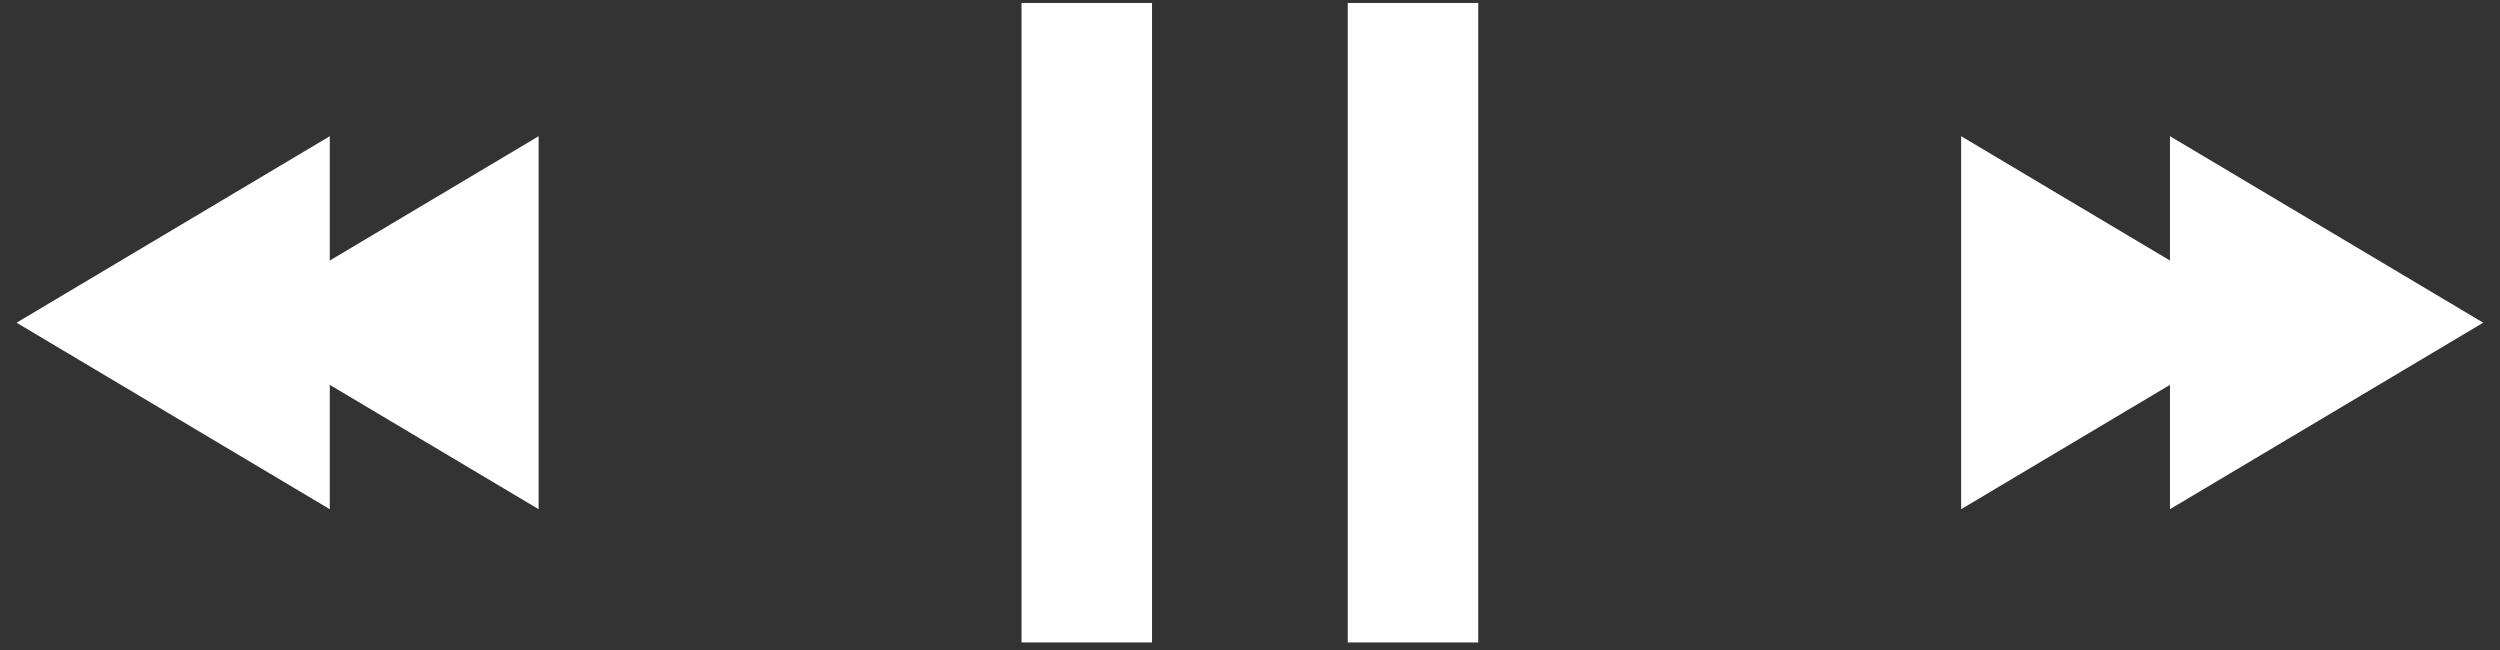
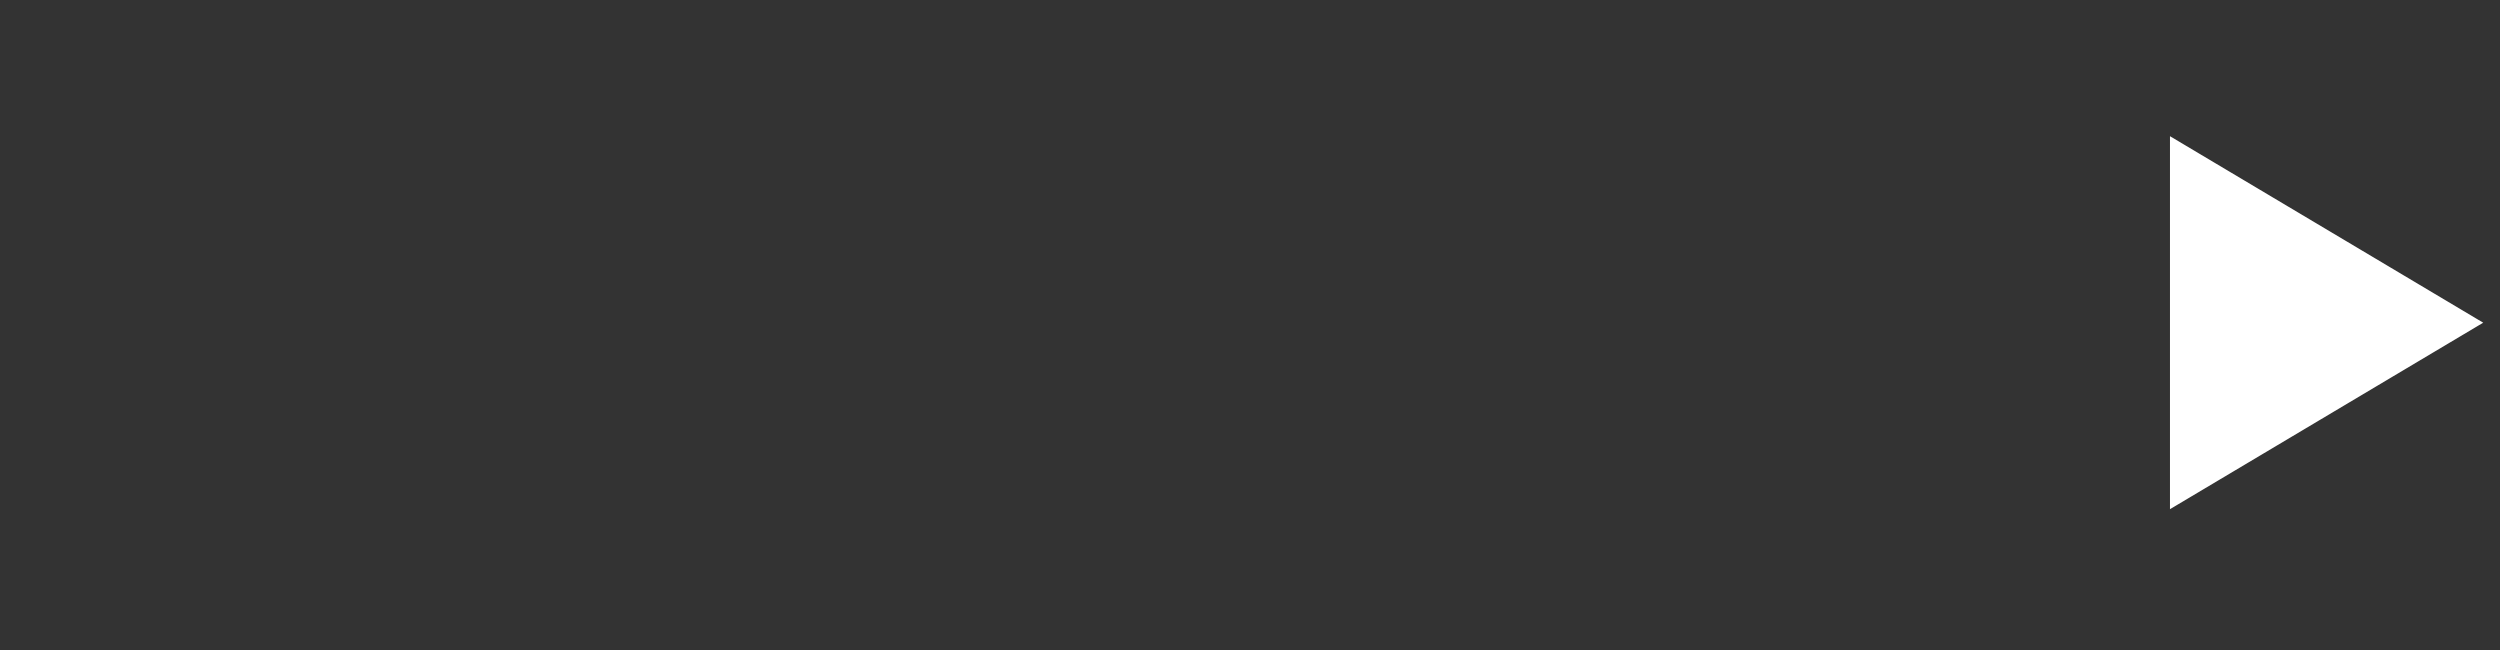
<svg xmlns="http://www.w3.org/2000/svg" width="100" height="26" viewBox="0 0 100 26" fill="none">
  <rect x="0" y="0" width="100" height="26" fill="#333333" stroke="none" />
-   <path d="M90.975 12.908L78.446 20.367L78.446 5.448L90.975 12.908Z" fill="white" />
-   <path d="M9.016 12.908L21.545 5.449L21.545 20.368L9.016 12.908Z" fill="white" />
  <path d="M99.328 12.908L86.799 20.367L86.799 5.448L99.328 12.908Z" fill="white" />
-   <path d="M0.662 12.908L13.191 5.449L13.191 20.368L0.662 12.908Z" fill="white" />
-   <rect x="40.861" y="0.118" width="5.22" height="25.58" fill="white" />
-   <rect x="53.91" y="0.118" width="5.22" height="25.58" fill="white" />
</svg>